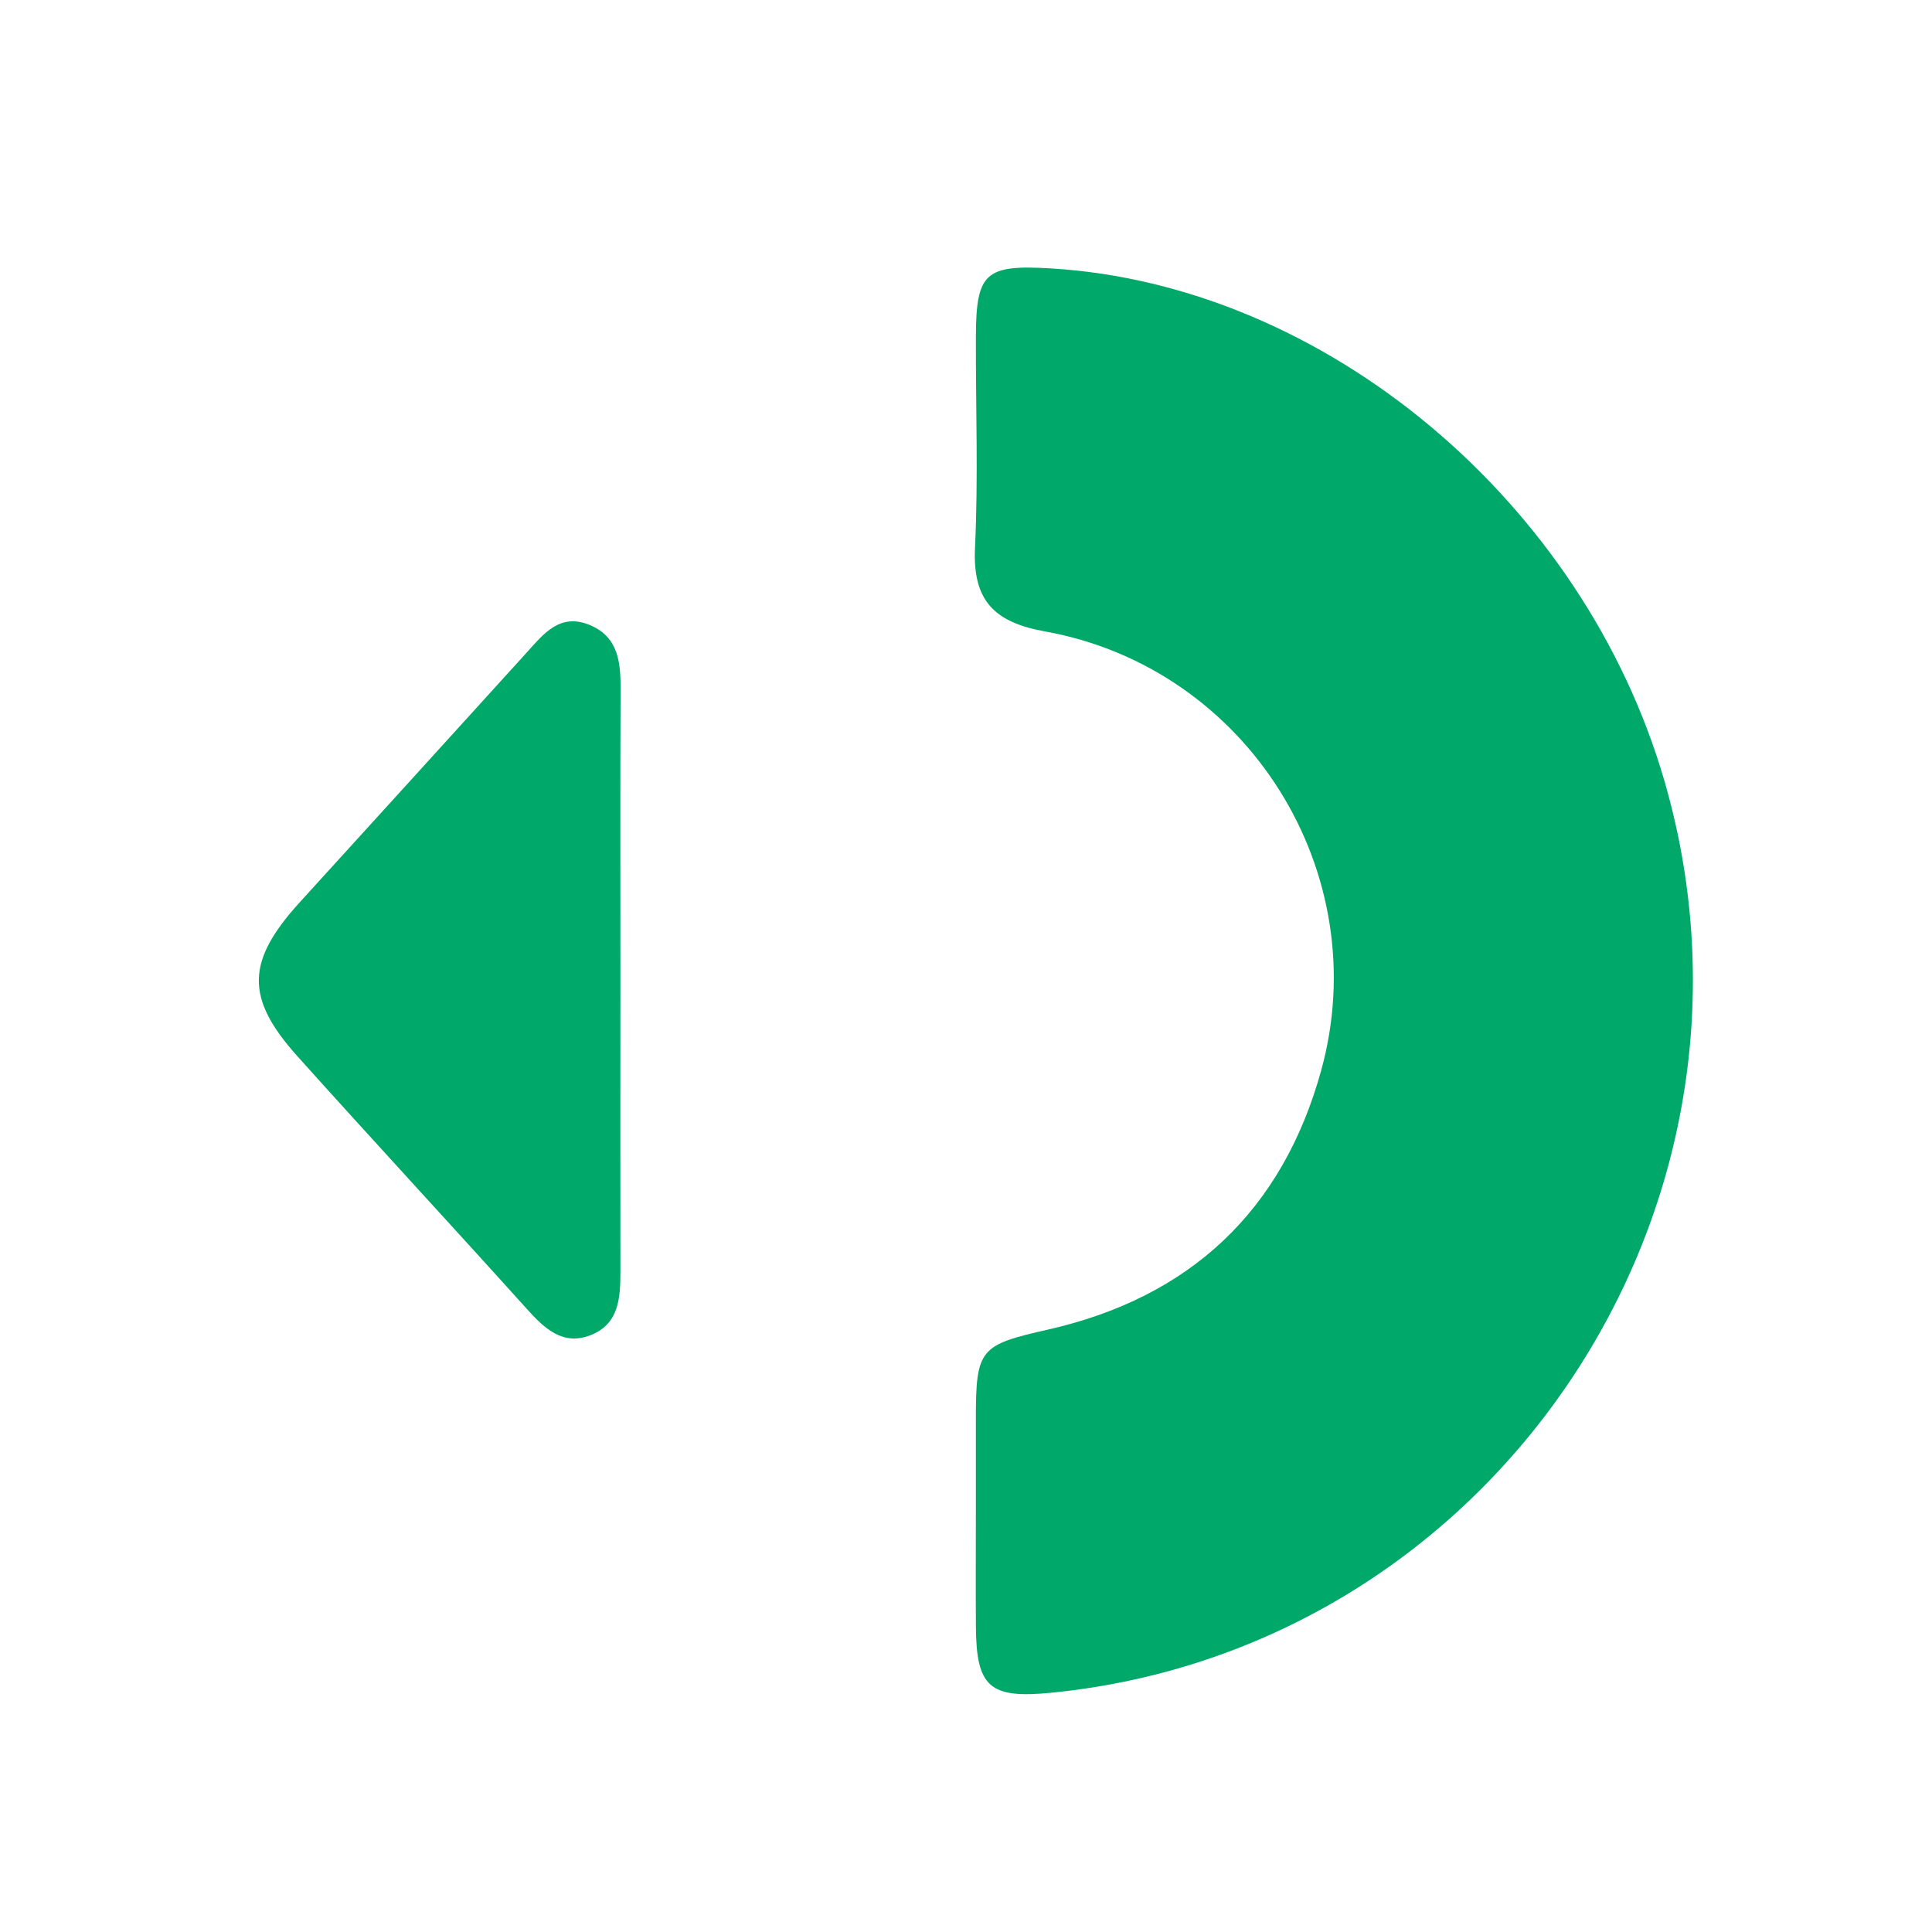
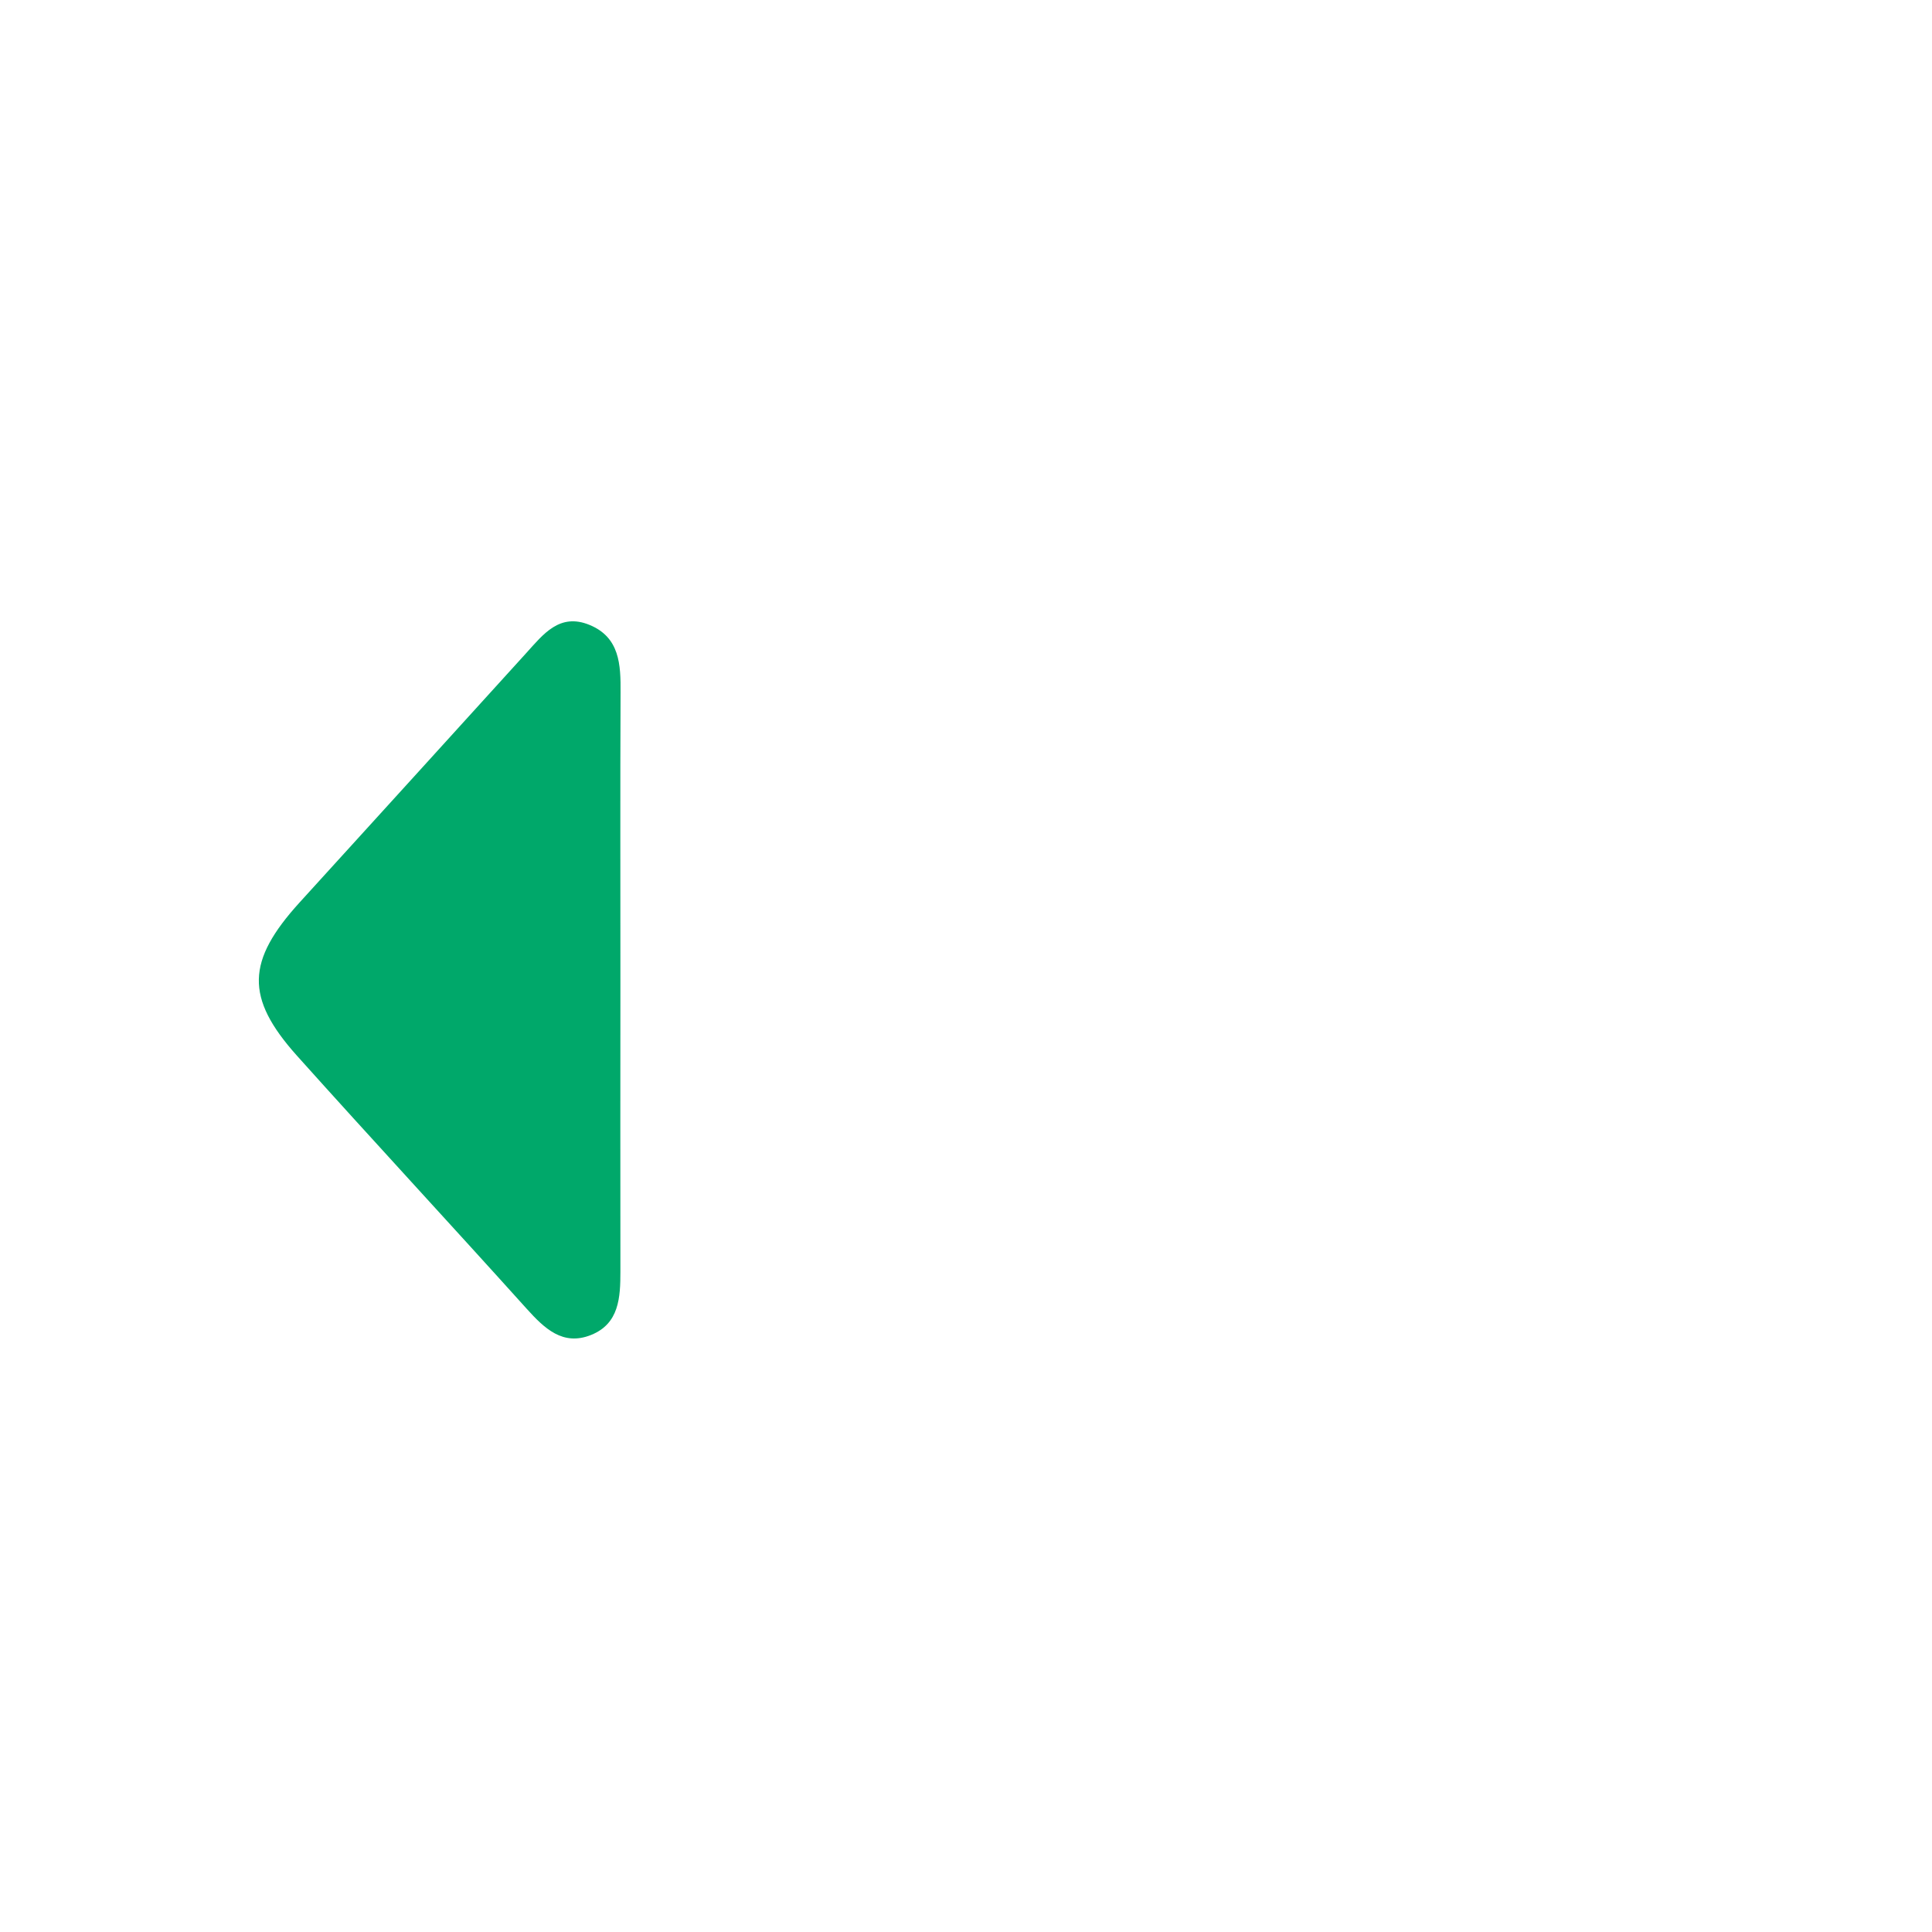
<svg xmlns="http://www.w3.org/2000/svg" id="Layer_1" data-name="Layer 1" viewBox="10 -15 500 500">
  <defs>
    <style>.cls-1{fill:#00a86a;}</style>
  </defs>
-   <path class="cls-1" d="M262.55,377.17q0-12.37,0-24.76c0-18.43,1-19.31,18.77-23.34,36.71-8.34,60.58-30.76,70.59-67,14.17-51.27-19.1-104.25-71.48-113.66-13.14-2.36-18.74-8-18.1-21.63.86-18.2.17-36.48.23-54.73.06-16.48,2.45-18.6,19.35-17.59,70.9,4.23,137.89,60.22,158.88,132.77,32,110.72-44.39,224.4-158.52,235.83-16.17,1.62-19.61-1.36-19.71-17.21C262.5,396.29,262.55,386.73,262.55,377.17Z" />
  <path class="cls-1" d="M170.56,238.5c0,25.18-.05,50.36,0,75.54,0,6.76-.31,13.53-7.6,16.45s-12.06-1.69-16.67-6.8c-19.74-21.93-39.8-43.56-59.49-65.53-13.4-15-13-24.48.73-39.6Q116.88,186.31,146.2,154c4.38-4.82,8.61-10.48,16.4-7.26s8.06,10.27,8,17.48C170.49,189,170.57,213.75,170.56,238.5Z" />
</svg>